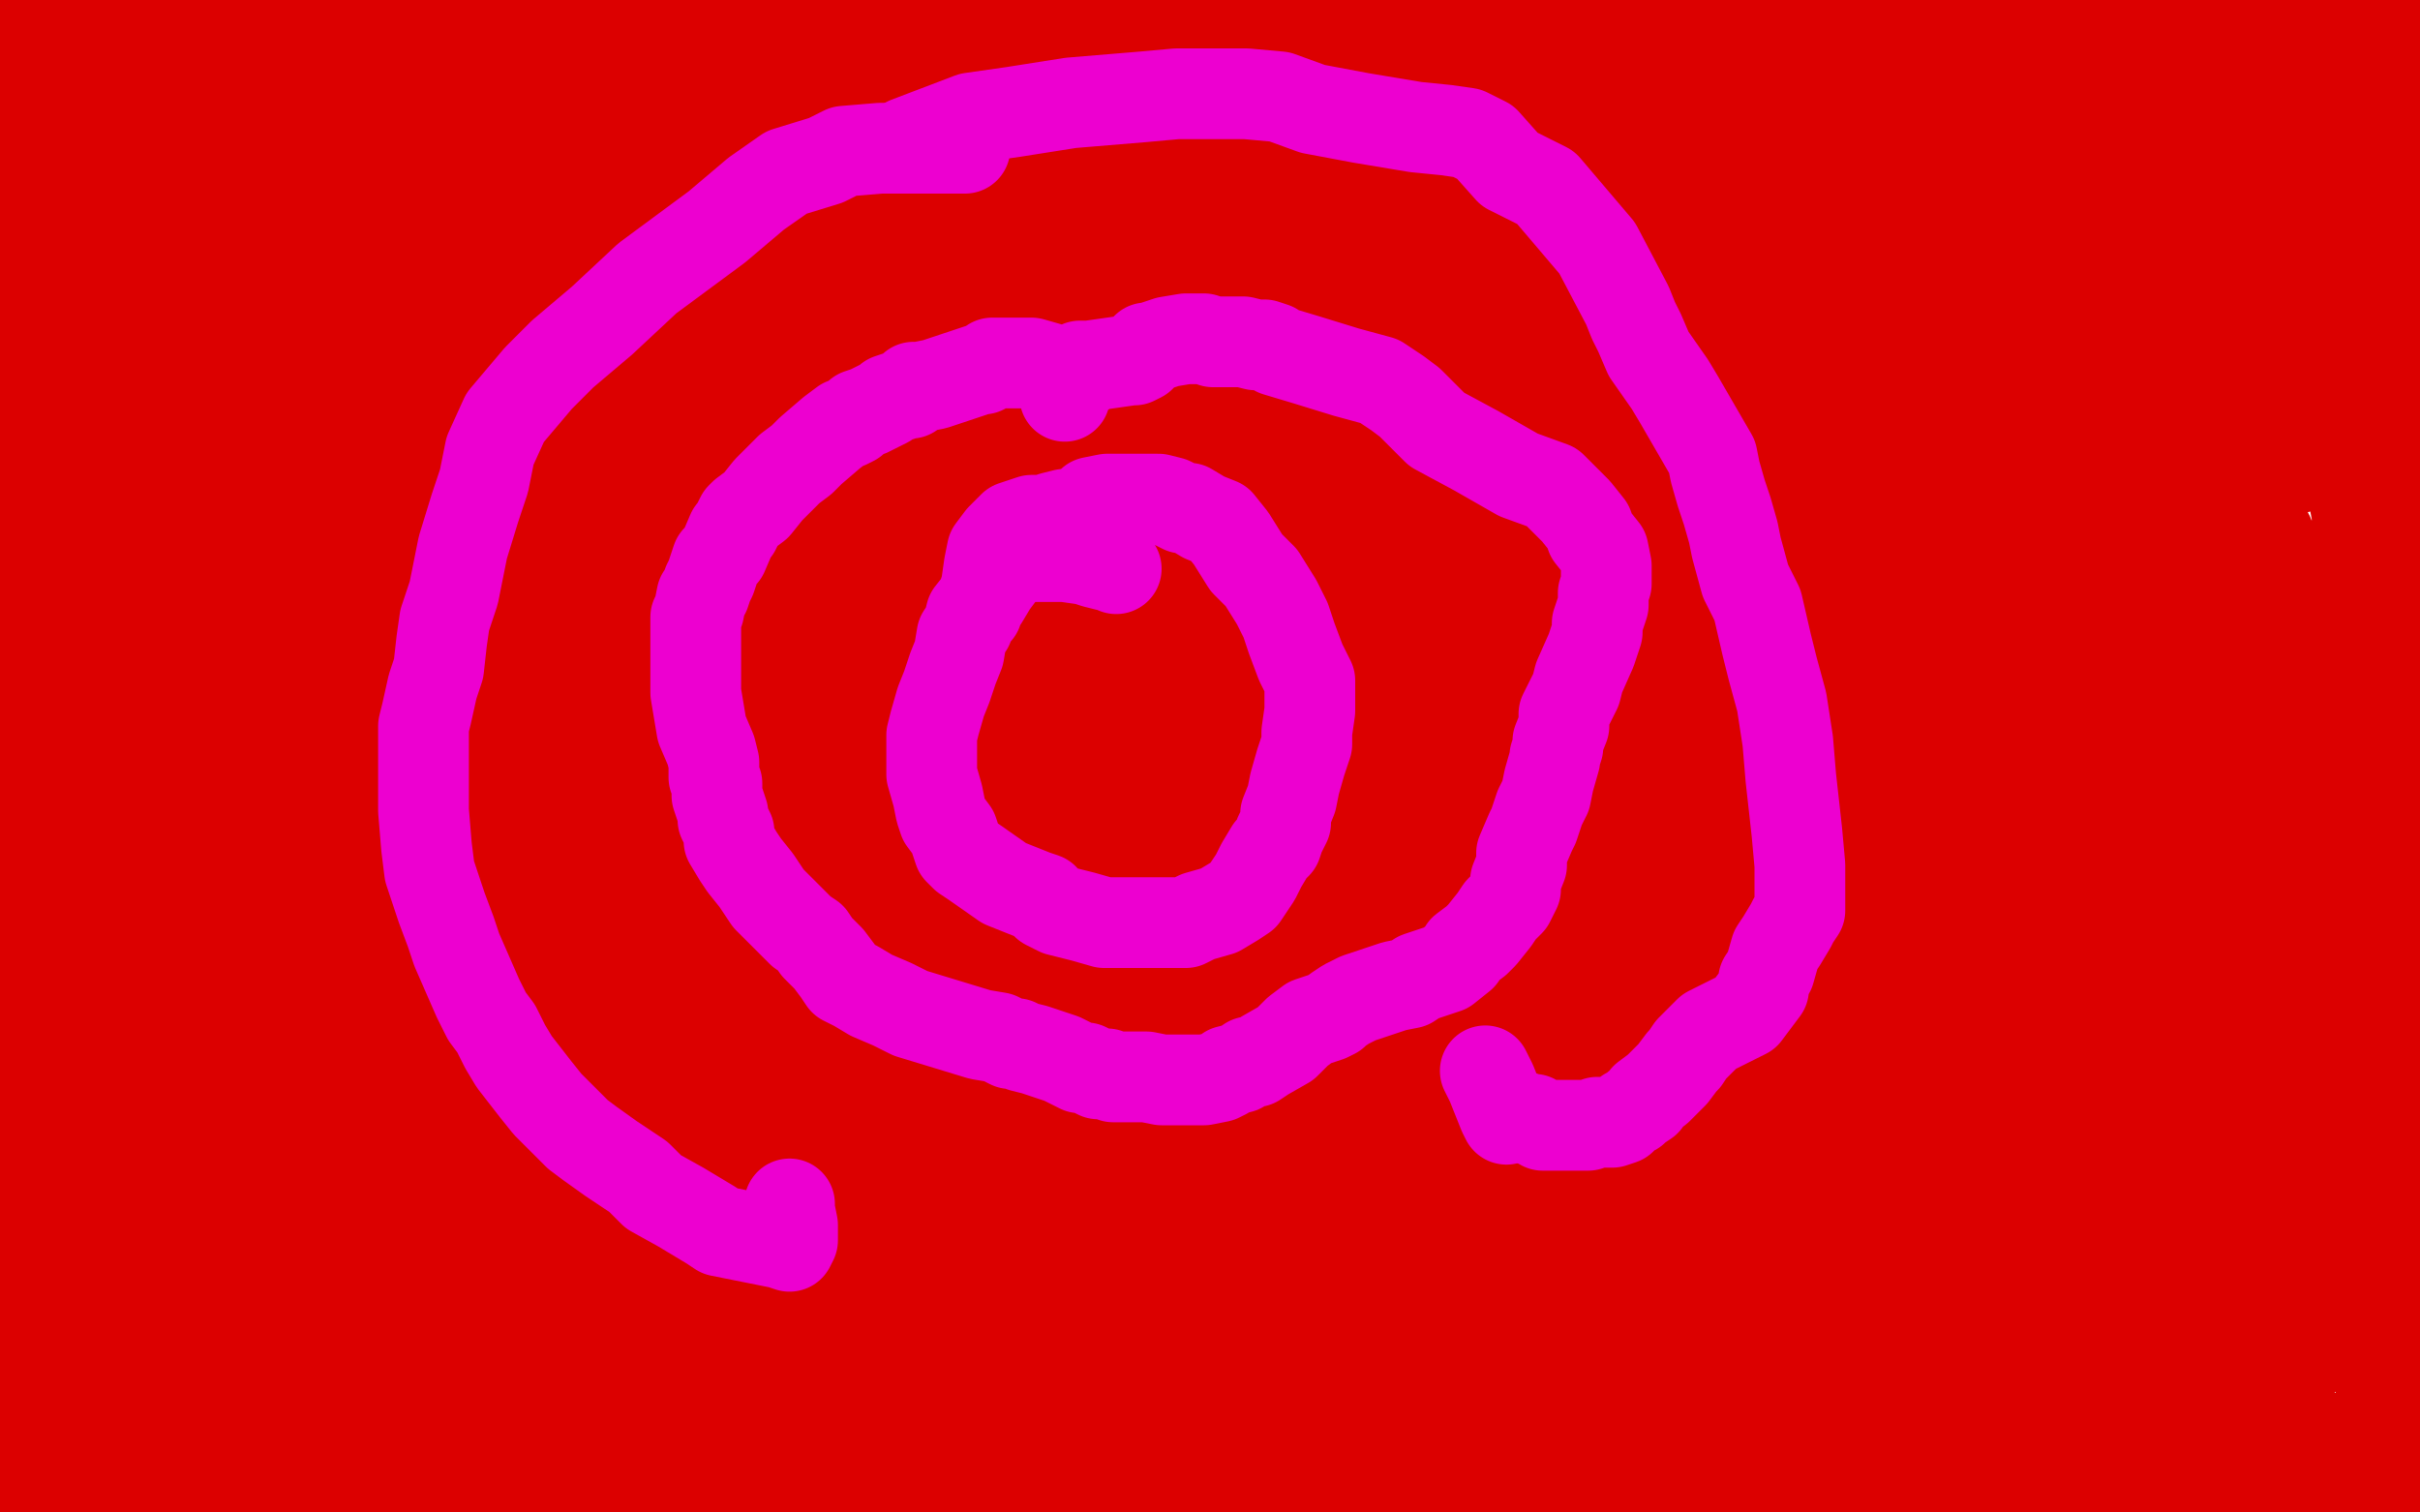
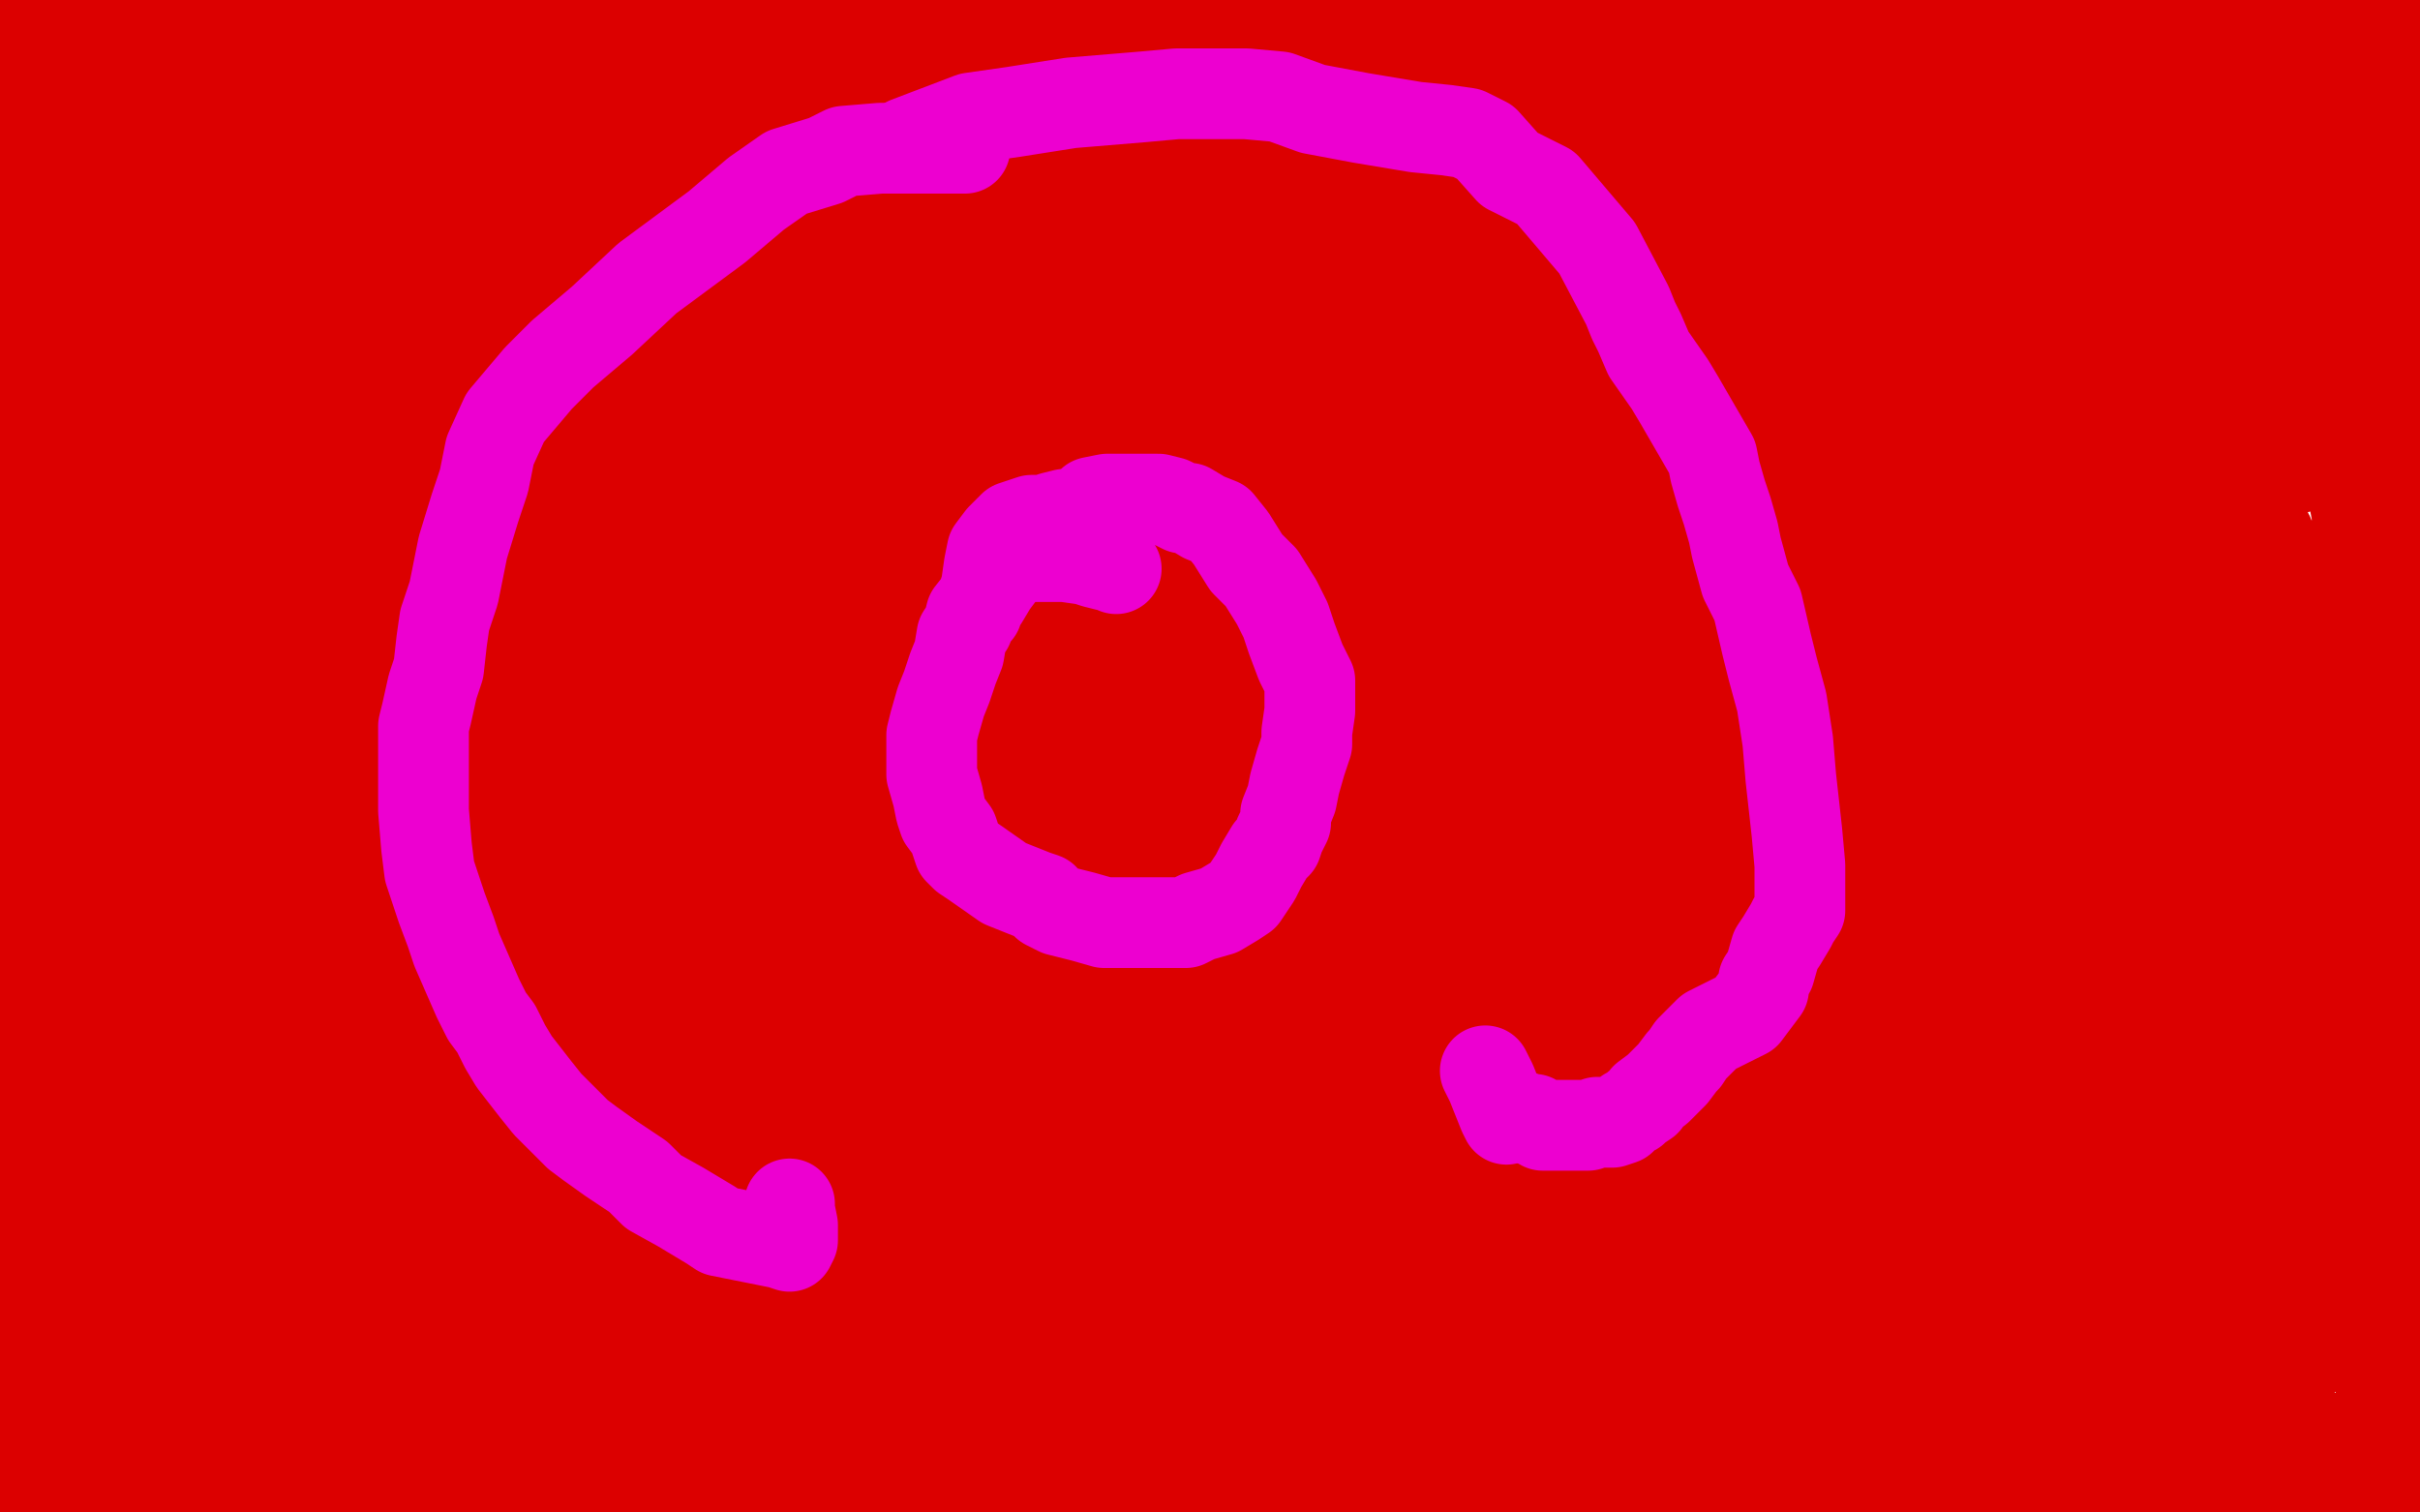
<svg xmlns="http://www.w3.org/2000/svg" width="800" height="500" version="1.1" style="stroke-antialiasing: false">
  <desc>This SVG has been created on https://colorillo.com/</desc>
  <rect x="0" y="0" width="800" height="500" style="fill: rgb(255,255,255); stroke-width:0" />
  <polyline points="225,121 214,120 214,120 147,120 147,120 103,120 103,120 83,120 83,120 81,120 81,120 87,120 156,106 263,92 311,87 338,87 340,87 332,90 302,96 189,101 81,101 20,101 18,101 18,100 24,93 60,79 225,59 360,59 403,59 406,59 405,59 368,59 260,59 170,59 127,58 119,58 120,57 128,50 191,35 338,18 446,18 467,21 463,21 432,26 359,26 172,23 51,23 3,12 263,2 312,14 319,17 313,22 285,31 207,40 132,43 85,43 70,43 69,43 69,42 77,34 150,20 310,9 320,9 317,9 177,9 27,15 61,12 86,12 83,12 68,16 38,24 16,5 24,31 35,92 43,162 53,204 53,226 52,230 50,223 49,192 41,137 43,113 45,85 45,71 45,69 45,70 39,103 25,155 16,188 2,229 3,5 6,1 7,0 7,6 0,261 2,278 2,281 5,272 12,229 27,145 26,92 24,81 24,80 25,80 30,98 34,159 34,200 29,265 28,308 27,335 25,347 24,347 24,337 28,315 32,291 32,289 32,288 38,303 45,341 45,367 45,408 45,431 45,448 45,464 45,469 44,470 44,465 44,425 28,366 15,347 12,343 13,343 23,360 43,429 53,474 48,481 27,411 24,398 26,406 28,435 2,377 5,457 5,466 5,463 5,443 1,401 3,391 7,419 12,461 14,480 14,481 14,478 14,440 7,346 3,300 7,276 10,272 13,273 21,301 25,354 22,379 18,395 18,396 16,387 12,358 2,291 7,289 29,370 38,442 39,470 164,499 103,488 49,497 61,494 64,494 64,493 62,491 20,485 9,486 36,490 79,496 90,498 87,497 74,495 34,489 7,488 0,481 3,481 5,481 16,481 36,481 89,480 123,473 156,466 169,461 172,460 170,460 108,463 32,465 14,466 18,465 40,457 85,447 169,434 201,428 216,427 214,427 193,427 95,420 27,408 9,396 96,396 186,396 222,402 225,404 219,407 177,415 97,418 7,413 138,405 171,409 172,409 161,417 142,424 104,439 70,456 65,461 65,462 75,459 117,447 159,437 170,434 168,433 143,432 110,432 22,434 12,435 11,436 16,434 35,431 82,426 126,421 137,421 136,421 127,421 84,420 29,402 140,390 239,379 263,376 264,376 242,373 142,373 87,373 45,373 40,374 47,374 75,374 148,368 235,356 254,356 259,356 252,359 229,366 132,367 30,336 122,324 254,324 335,328 350,330 346,333 315,339 147,339 20,337 186,342 354,364 376,370 378,371 350,379 281,380 145,378 58,374 3,364 42,350 148,331 259,324 291,324 297,324 295,324 247,324 122,322 8,311 176,311 283,314 369,327 375,329 348,326 288,318 242,312 241,312" style="fill: none; stroke: #dc0000; stroke-width: 30; stroke-linejoin: round; stroke-linecap: round; stroke-antialiasing: false; stroke-antialias: 0; opacity: 1.0" />
  <polyline points="159,286 87,288 87,288 82,288 82,288 163,280 163,280 248,277 248,277 389,277 389,277 441,277 441,277 457,278 457,278 457,279 457,279 451,279 451,279 439,279 439,279 330,279 330,279 138,279 138,279 38,285 33,286 34,286 43,287 100,287 241,287 388,290 431,296 434,297 418,297 313,300 192,300 43,300 11,305 10,306 11,306 35,306 103,298 260,298 400,298 542,317 555,319 546,318 493,314 289,286 125,271 8,258 2,256 36,249 106,242 286,234 474,241 541,248 549,250 519,250 353,246 17,239 15,250 140,250 337,252 433,252 437,253 394,253 242,253 34,253 16,263 128,255 198,255 444,255 494,255 488,253 437,246 263,221 118,213 70,188 219,188 369,189 426,197 435,202 425,202 265,202 119,202 28,195 229,189 417,197 492,206 493,207 449,207 131,199 22,200 31,198 180,183 395,180 427,187 413,188 348,196 161,200 56,223 180,223 324,223 346,223 344,223 274,219 106,217 11,217 100,217 254,217 326,217 321,215 99,182 8,156 86,147 222,145 278,146 271,146 201,137 109,135 37,152 140,152 268,153 297,157 299,158 276,158 207,158 31,162 0,178 204,172 404,172 465,172 464,171 415,170 195,166 36,148 157,136 338,134 431,134 439,132 429,132 356,125 142,123 19,115 193,91 299,84 385,77 368,77 294,77 170,77 13,103 113,86 301,61 399,57 454,57 455,57 430,57 281,57 13,74 292,41 280,41 172,41 12,46 4,47 80,36 242,17 270,13 260,13 213,13 69,14 21,21 126,11 369,11 795,15 201,12 230,14 418,8 705,10 767,16 578,16 405,16 164,40 72,63 71,64 158,53 321,32 529,30 665,32 789,49 795,55 753,57 596,59 444,59 221,76 137,82 139,82 162,80 281,68 410,60 658,60 799,92 626,92 257,92 45,99 233,84 654,81 783,97 567,97 227,102 78,127 2,178 48,168 215,130 454,98 653,81 730,81 728,81 665,82 470,82 238,82 170,82 186,78 355,40 619,21 776,28 601,28 415,35 398,39 399,39 421,39 669,32 728,63 357,72 311,81 334,82 467,82 734,82 786,51 464,42 380,40 381,40 397,37 484,26 646,14 780,10 639,10 456,17 427,27 431,30 467,34 527,34 655,35 742,47 798,12 766,0 749,40 741,74 740,90 740,94 742,93 757,82 781,54 792,38 798,30 799,32 799,65 792,114 789,132 783,113 783,102 783,87 787,79 788,73 789,72 789,74 789,85 789,98 789,120 789,127 789,123 789,112 789,91 789,86 790,85 792,217 790,225 789,226 789,224 786,205 781,161 781,147 781,140 781,141 766,153 686,174 623,184 559,195 540,200 542,197 570,182 666,152 732,138 782,131 785,131 762,131 676,131 578,131 408,131 294,137 277,141 276,141 284,144 394,144 551,144 692,142 746,134 762,131 759,130 737,127 650,124 552,124 395,124 324,132 322,133 331,134 397,128 495,115 679,99 787,99 797,99 774,96 676,94 448,90 328,93 306,101 308,103 323,106 412,106 502,108 675,108 770,117 672,117 628,117 611,117 612,117 624,114 701,110 780,108 784,117 716,126 609,142 504,157 391,173 280,180 233,182 218,182 223,181 253,178 376,190 482,206 649,237 704,249 710,253 703,254 683,254 574,241 403,219 212,195 126,195 107,195 94,196 109,196 178,194 271,181 427,169 522,167 609,167 629,167 632,167 631,168 600,169 526,165 334,161 152,161 114,165 110,167 114,168 160,168 314,166 645,176 758,209 570,183 448,181 313,188 279,196 280,197 305,197 355,191 463,191 579,197 639,206 670,213 668,213 564,214 411,204 350,204 350,205 356,205 412,205 577,205 796,205 765,210 571,183 495,182 478,185 478,186 484,186 500,186 514,184 674,182 744,188 789,201 791,202 783,206 757,209 651,209 588,209 562,213 566,218 575,221 610,225 670,233 735,242 733,242 719,242 648,234 560,222 557,222 563,222 703,222 763,222 794,222 735,222 645,220 632,220 633,220 642,220 667,220 691,215 731,199 750,183 750,178 750,177 749,182 749,197 751,232 755,268 755,289 759,318 765,346 768,356 765,357 765,345 774,316 789,283 791,276 793,276 792,238 772,132 760,54 759,43 759,42 761,44 768,67 780,140 778,220 778,263 780,287 780,290 781,284 786,265 795,185 795,171 791,180 771,227 733,345 719,446 725,483 730,494 718,428 716,410 732,412 762,449 781,389 747,362 747,359 749,362 752,384 754,412 754,452 753,461 751,463 751,455 751,420 725,350 712,324 712,323 733,348 769,395 785,447 790,475 790,481 790,478 790,464 792,418 790,376 781,338 781,336 783,336 799,296 791,273 796,291 796,491 755,490 770,479 783,472 788,470 788,471 779,475 752,480 729,483 717,486 723,484 740,483 767,483 791,478 729,470 603,452 508,445 484,454 482,463 482,469 485,472 522,476 581,483 661,492 683,495 685,496 656,494 491,469 370,438 250,410 243,417 250,425 300,442 395,466 524,499 278,431 80,386 26,423 155,459 279,479 324,486 334,489 333,490 300,492 229,490 98,470 32,464 10,472 4,487 38,452 138,385 214,368 309,399 349,433 359,451 360,465 350,474 312,480 257,480 208,487 201,496 203,499 219,496 241,484 319,465 379,461 394,464 326,471 184,452 68,456 35,473 35,480 38,486 56,488 122,484 229,468 303,467 373,477 373,478 355,484 283,482 175,470 17,464 22,464 69,464 119,467 134,472 133,475 131,478 121,489 367,396 399,397 396,399 380,403 305,407 208,432 147,458 131,472 130,484 237,476 305,474 377,474 385,477 380,482 341,488 188,499 187,498 186,497 222,495 252,487 289,471 314,458 327,448 332,444 332,443 332,441 329,439 308,436 273,436 247,436 213,436 197,433 197,420 206,384 224,339 248,289 254,277 255,278 257,288 257,301 257,327 250,344 243,364 237,380 236,385 236,384 241,372 246,361 247,360 249,362 251,368 255,386 258,403 262,427 263,438 263,440 264,441 266,437 278,419 315,380 392,325 450,304 486,303 506,309 471,325 443,325 402,325 362,319 345,318 344,318 345,319 351,320 399,327 477,334 585,334 622,334 631,334 627,334 611,337 586,343 538,363 499,383 470,404 464,408 466,405 481,395 550,373 624,361 731,358 758,365 753,372 680,395 592,414 428,440 324,457 234,484 222,487 224,487 268,464 377,421 466,380 557,350 574,344 575,343 557,350 511,363 424,389 372,405 325,423 320,427 327,425 420,400 512,373 634,338 677,324 664,325 562,342 456,357 284,381 191,405 193,406 248,397 375,360 523,325 602,315 613,316 608,325 561,354 503,373 407,394 345,403 337,403 343,394 427,345 514,308 552,298 567,296 562,298 532,311 458,337 415,356 379,377 372,384 377,385 434,361 520,305 603,226 638,191 640,188 638,188 560,212 464,254 395,295 379,308 386,305 412,289 504,245 586,206 603,198 596,201 578,210 468,249 369,285 312,310 275,331 273,332 284,327 311,310 401,273 508,247 562,255 531,288 479,312 465,320 465,324 482,324 568,300 626,275 654,265 656,264 651,267 618,279 550,297 500,313 454,331 442,339 443,339 472,329 562,290 554,288 525,284 458,272 400,264 336,261 317,261 317,262 318,262 328,259 373,252 434,247 504,249 518,254 519,255 514,259 497,265 473,266 413,270 384,276 367,286 377,290 398,290 488,283 626,242 668,230 670,228 649,232 618,237 597,240 586,247 601,250 642,250 718,221 768,205 795,203 797,208 786,219 739,238 650,255 587,263 536,278 529,282 534,282 591,268 664,249 775,216 520,347 534,336 629,285 708,245 799,247 794,263 782,292 763,348 744,414 735,440 720,467 712,472 697,462 608,358 598,345 593,336 575,323 542,319 534,317 534,312 554,295 564,290 584,282 610,277 637,282 658,295 684,328 703,366 708,398 709,413 707,416 701,412 690,395 679,370 677,354 684,337 693,328 708,326 712,327 712,328 704,340 680,344 637,344 625,341 626,340 638,333 673,321 714,305 738,295 740,294 735,292 708,287 640,278 586,270 569,268 566,268 569,271 586,278 610,285 676,294 724,296 782,292 798,289 769,289 665,290 631,292 611,298 613,296 629,285 668,271 694,270 692,271 682,278 643,294 616,312 608,322 605,329 605,331 605,332 620,328 671,313 689,304 698,299 697,298 686,298 671,301 654,311 643,322 641,324 641,325 641,323 640,319 643,310 663,291 687,277 717,252 726,242 726,241 727,249 728,270 728,288 719,308 716,315 715,316 715,312 721,299 733,279 743,264 754,250 756,249 756,251 753,257 744,266 730,282 718,299 713,312 706,330 705,343 702,362 700,373 693,389 687,399 674,412 667,419 668,419 680,421 704,431 715,437 723,451 723,455 723,463 723,470 720,478 718,482 716,484 713,485 712,485 699,470 687,455 683,450 682,449 681,449 678,455 677,462 676,473 675,481 675,483 675,484 677,486 686,488 701,489 705,490 706,491 702,496 692,497 686,498 685,498 685,499 686,499 679,499 662,496 632,494 611,494 594,493 576,491 557,491 546,491 539,491 534,491 533,491 532,491 531,492 531,493 529,495 528,496 526,497 524,497 518,498 506,499 457,498 451,496 443,494 436,492 431,492 422,492 416,492 407,492 399,491 352,484 348,484 341,484 337,484 336,484 335,484 334,484 334,485 334,486 339,491 358,495 375,495 377,494 378,493 384,486 400,478 419,474 430,472 435,468 439,462 448,449 455,442 460,436 463,431 465,428 466,425 466,423 449,414 401,405 372,401 346,399 338,399 337,399 342,399 389,412 426,422 447,428 450,429 446,429 430,429 399,429 379,429 350,429 333,426 335,426 351,425 371,425 412,425 458,430 532,437 591,440 618,440 641,435 652,431 656,428 653,428 629,427 549,415 481,406 407,403 399,403 402,401 428,397 491,395 578,389 622,387 647,390 648,391 634,394 613,395 577,395 544,400 534,402 540,400 614,396 674,396 753,396 775,398 774,398 765,399 732,404 705,410 679,420 674,423 676,423 685,413 703,391 713,378 719,365 720,361 720,360 718,358 711,360 689,369 678,374 663,387 652,401 649,405 647,407 647,406 652,399 661,385 662,379 663,378 661,378 652,385 642,394 639,400 638,401 640,403 647,411 651,423 651,430 651,433 652,435 653,438 661,460 663,466 663,472 663,473 662,474 661,474 661,472 662,467 669,462 670,461 669,461 659,461 644,461 625,463 612,471 606,475 596,479 592,480 587,477 578,470 574,467 572,465 572,463 570,460 570,457 568,456 567,455 562,454 551,452 546,452 544,452 544,455 556,464 579,473 601,480 619,484 624,484 621,483 606,474 554,452 511,433 488,422 485,419 485,417" style="fill: none; stroke: #dc0000; stroke-width: 30; stroke-linejoin: round; stroke-linecap: round; stroke-antialiasing: false; stroke-antialias: 0; opacity: 1.0" />
-   <polyline points="358,123 357,123 357,123 354,123 354,123 348,122 348,122 341,120 341,120 338,120 338,120 337,120 337,120 335,120 335,120 333,120 333,120 328,120 328,120 325,122 325,122 324,122 324,122 321,123 321,123 315,125 309,127 304,128 302,128 301,130 300,130 297,131 294,132 293,133 287,136 284,137 282,139 280,140 279,140 275,143 268,149 265,152 261,155 258,158 254,162 250,167 246,170 245,171 243,175 242,176 239,183 237,185 235,191 234,193 233,196 232,197 231,202 230,204 230,210 230,218 230,222 230,226 230,229 231,235 232,241 235,248 236,252 236,255 236,257 237,259 237,261 237,263 238,266 239,269 239,271 241,275 241,278 244,283 246,286 250,291 254,297 261,304 265,308 268,310 270,313 272,315 274,317 277,321 279,324 283,326 288,329 295,332 301,335 324,342 330,343 334,345 336,345 338,346 342,347 351,350 357,353 359,353 361,354 363,355 366,355 368,356 369,356 371,356 375,356 379,356 384,357 386,357 388,357 389,357 391,357 393,357 394,357 395,357 398,357 403,356 405,355 406,354 410,353 413,351 415,351 418,349 425,345 426,344 429,341 433,338 439,336 441,335 442,334 445,332 449,330 461,326 466,325 469,323 475,321 478,320 483,316 484,314 488,311 490,309 494,304 496,301 499,298 501,294 501,291 503,286 503,282 506,275 507,273 509,267 511,263 512,258 514,251 514,250 515,247 515,245 517,240 517,236 519,232 521,228 522,224 526,215 528,209 528,206 530,200 530,196 531,193 531,187 530,182 526,177 525,174 521,169 513,161 502,157 488,149 475,142 472,139 470,137 469,136 468,135 466,133 462,130 456,126 445,123 432,119 422,116 421,115 418,114 415,114 411,113 409,113 404,113 401,113 398,112 397,112 396,112 394,112 392,112 386,113 383,114 380,115 379,115 378,117 377,118 375,119 374,119 367,120 360,121 357,121 355,122 353,123 352,126 352,131" style="fill: none; stroke: #ed00d0; stroke-width: 30; stroke-linejoin: round; stroke-linecap: round; stroke-antialiasing: false; stroke-antialias: 0; opacity: 1.0" />
  <polyline points="369,188 367,187 367,187 366,187 366,187 362,186 362,186 359,185 359,185 352,184 352,184 342,184 342,184 338,184 338,184 334,186 334,186 331,189 331,189 328,193 328,193 325,198 325,198 321,203 321,203 320,207 318,210 317,216 315,221 313,227 311,232 309,239 308,243 308,246 308,249 308,254 308,256 310,263 311,268 312,271 315,275 316,278 317,281 319,283 322,285 332,292 342,296 345,297 346,299 350,301 358,303 365,305 369,305 370,305 377,305 384,305 387,305 392,305 396,303 403,301 408,298 411,296 413,293 415,290 417,286 420,281 422,279 423,276 425,272 425,269 427,264 428,259 430,252 432,246 432,242 433,235 433,232 433,225 430,219 427,211 425,205 422,199 417,191 412,186 407,178 403,173 398,171 393,168 391,168 387,166 383,165 379,165 374,165 370,165 366,165 361,166 360,168 357,169 353,170 352,170 348,171 345,172 341,172 335,174 333,176 331,178 328,182 327,187 326,194 325,197 323,201 323,202 321,204" style="fill: none; stroke: #ed00d0; stroke-width: 30; stroke-linejoin: round; stroke-linecap: round; stroke-antialiasing: false; stroke-antialias: 0; opacity: 1.0" />
  <polyline points="319,49 310,49 310,49 302,49 302,49 291,49 291,49 279,50 279,50 273,53 273,53 260,57 260,57 250,64 250,64 237,75 237,75 214,92 214,92 199,106 199,106 186,117 186,117 178,125 178,125 167,138 162,149 160,159 157,168 153,181 151,191 150,196 147,205 146,212 145,221 143,227 141,236 140,240 140,247 140,252 140,261 140,268 141,280 142,288 146,300 149,308 151,314 158,330 161,336 164,340 167,346 170,351 177,360 181,365 191,375 195,378 202,383 211,389 216,394 225,399 230,402 235,405 238,407 253,410 258,411 261,412 262,410 262,405 261,400 261,398" style="fill: none; stroke: #ed00d0; stroke-width: 30; stroke-linejoin: round; stroke-linecap: round; stroke-antialiasing: false; stroke-antialias: 0; opacity: 1.0" />
  <polyline points="300,48 300,47 300,47 321,39 321,39 335,37 335,37 354,34 354,34 378,32 378,32 389,31 389,31 401,31 401,31 412,31 423,32 434,36 450,39 462,41 468,42 478,43 485,44 491,47 499,56 511,62 528,82 538,101 540,106 542,110 545,117 552,127 555,132 566,151 567,156 569,163 571,169 573,176 574,181 577,192 581,200 584,213 586,221 589,232 591,245 592,257 594,275 595,286 595,291 595,298 595,301 593,304 592,306 589,311 587,314 585,321 583,324 583,327 577,335 571,338 565,341 561,345 559,347 557,350 556,351 553,355 551,357 548,360 544,363 544,364 541,366 540,367 538,368 536,370 533,371 528,371 525,372 520,372 510,372 507,370 505,370 503,369 501,369 499,369 498,370 497,368 493,358 491,354" style="fill: none; stroke: #ed00d0; stroke-width: 30; stroke-linejoin: round; stroke-linecap: round; stroke-antialiasing: false; stroke-antialias: 0; opacity: 1.0" />
</svg>